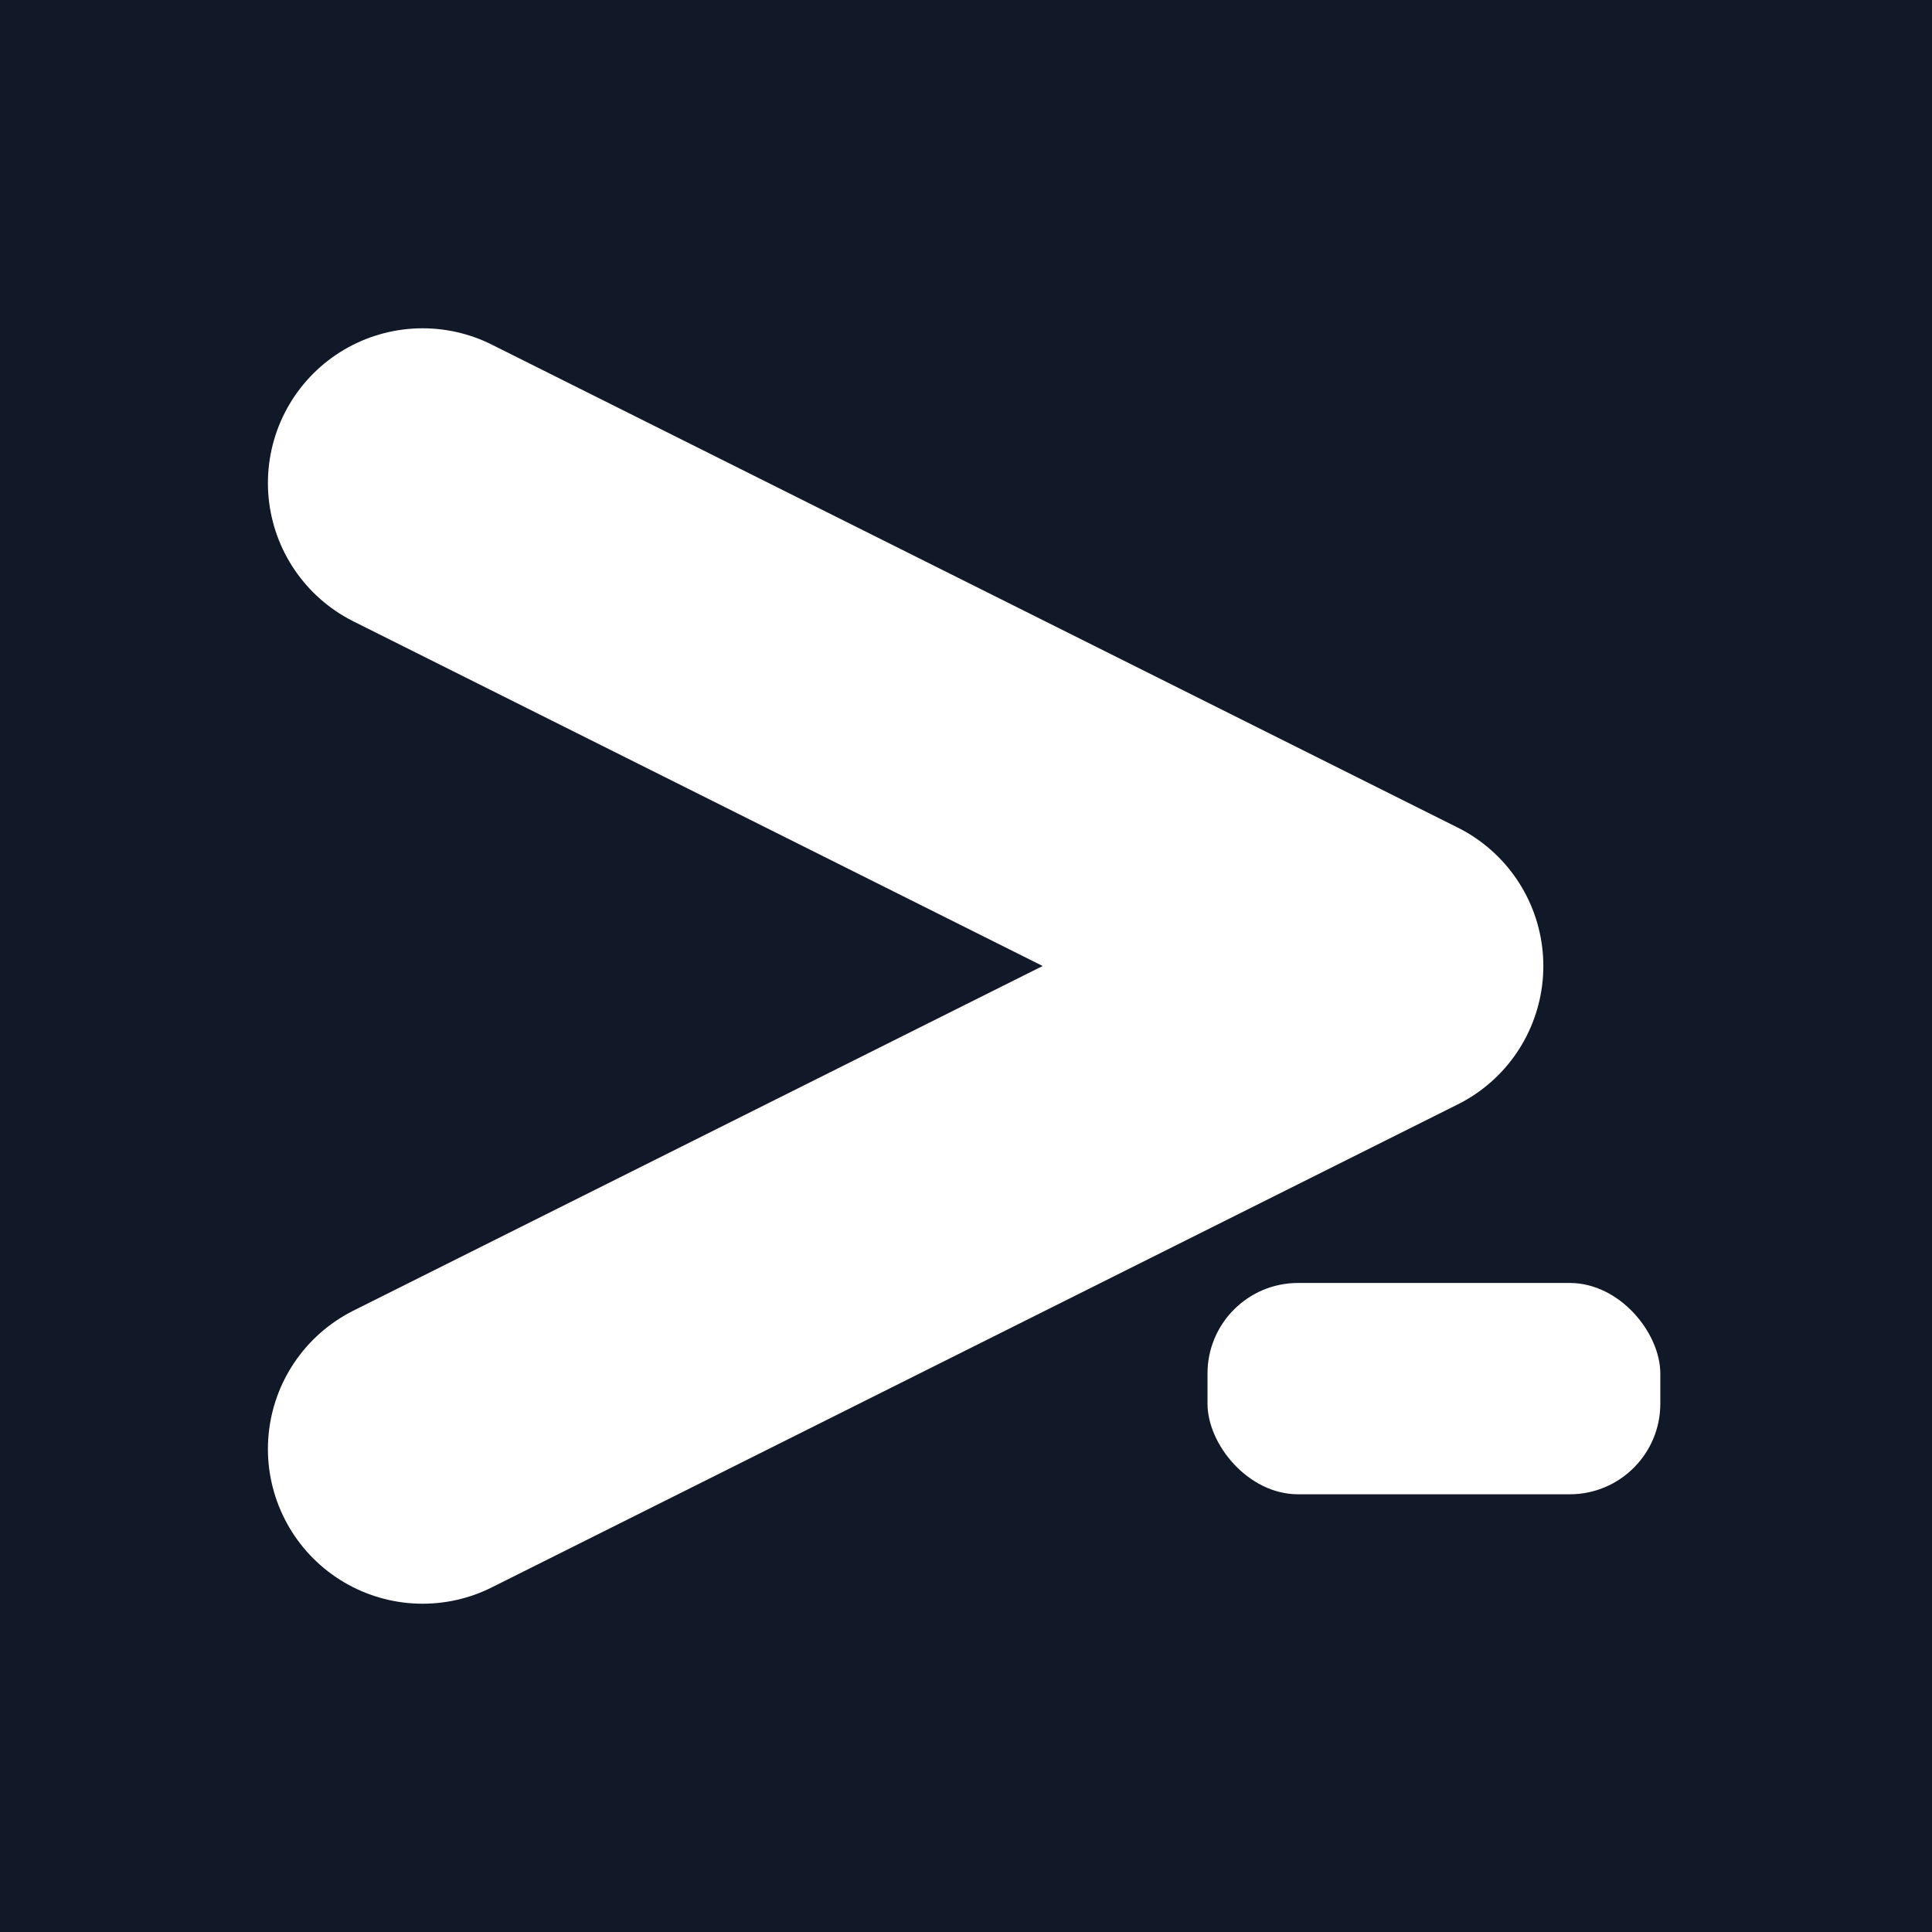
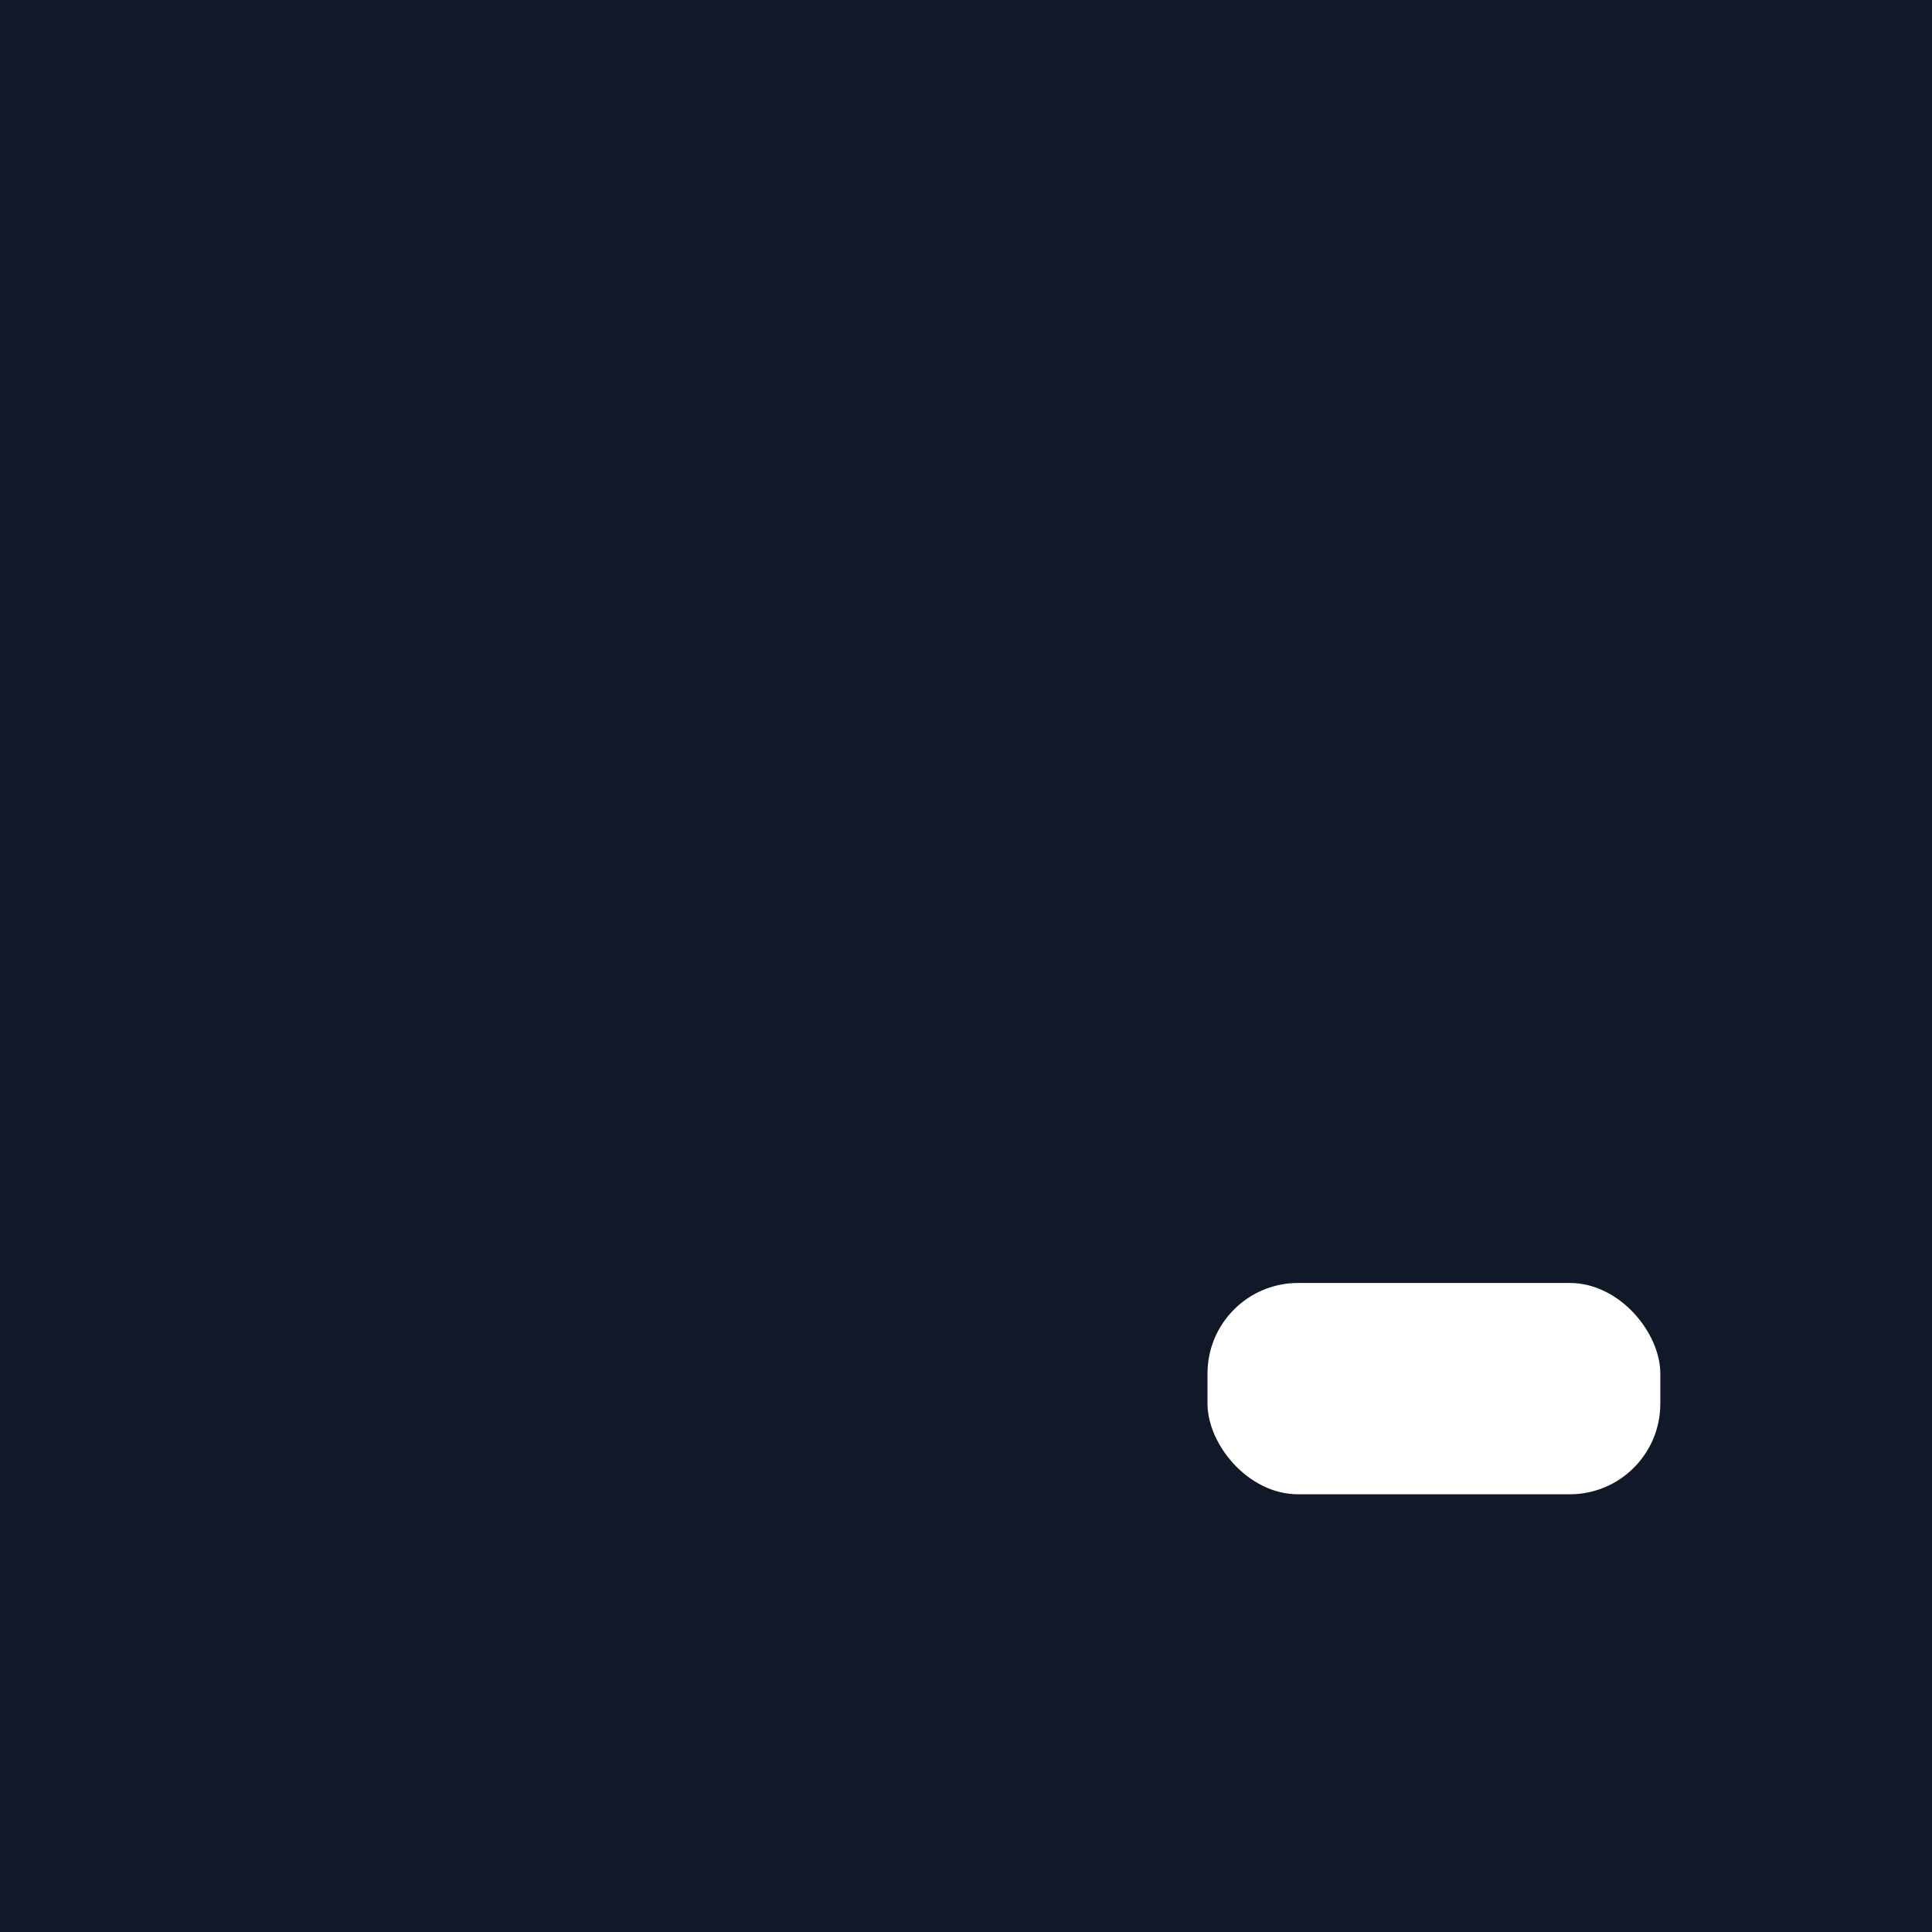
<svg xmlns="http://www.w3.org/2000/svg" viewBox="0 0 512 512" width="512" height="512">
  <rect width="512" height="512" rx="0" ry="0" fill="#111827" />
-   <polyline points="112,128 368,256 112,384" fill="none" stroke="#ffffff" stroke-width="82" stroke-linecap="round" stroke-linejoin="round" />
  <rect x="320" y="340" width="120" height="56" rx="24" ry="24" fill="#ffffff" />
  <title>&gt;_ favicon</title>
</svg>